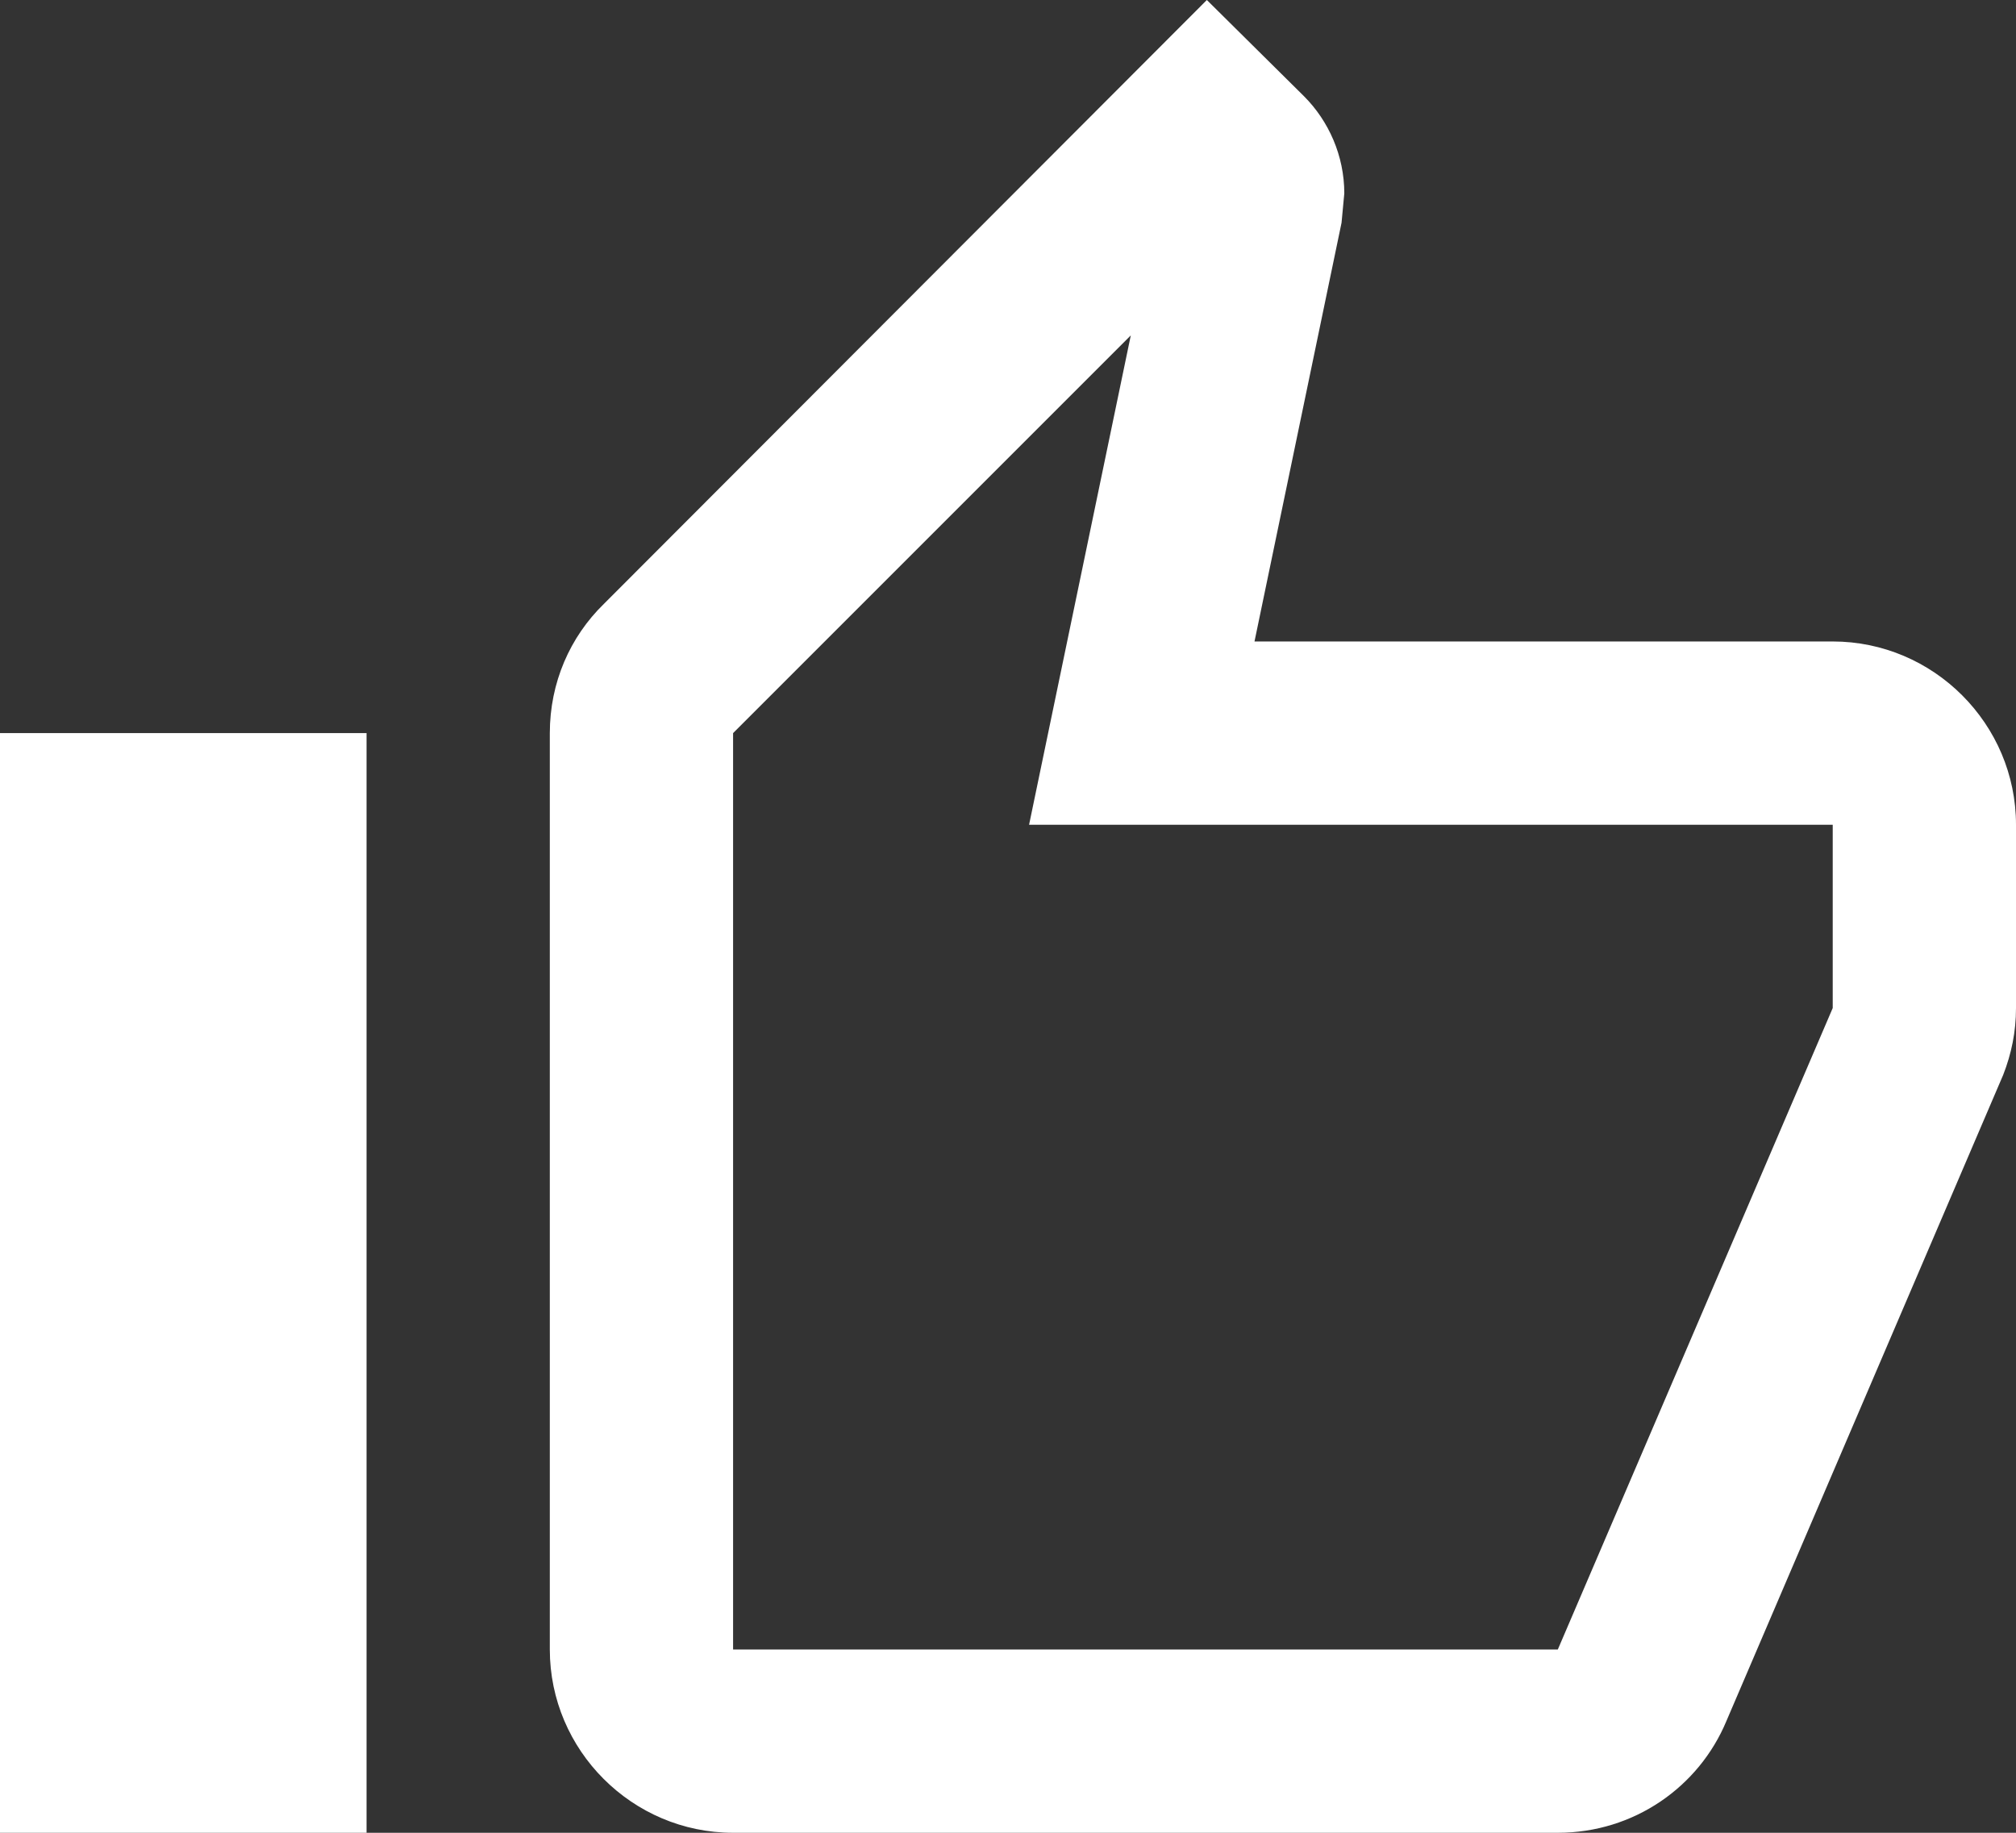
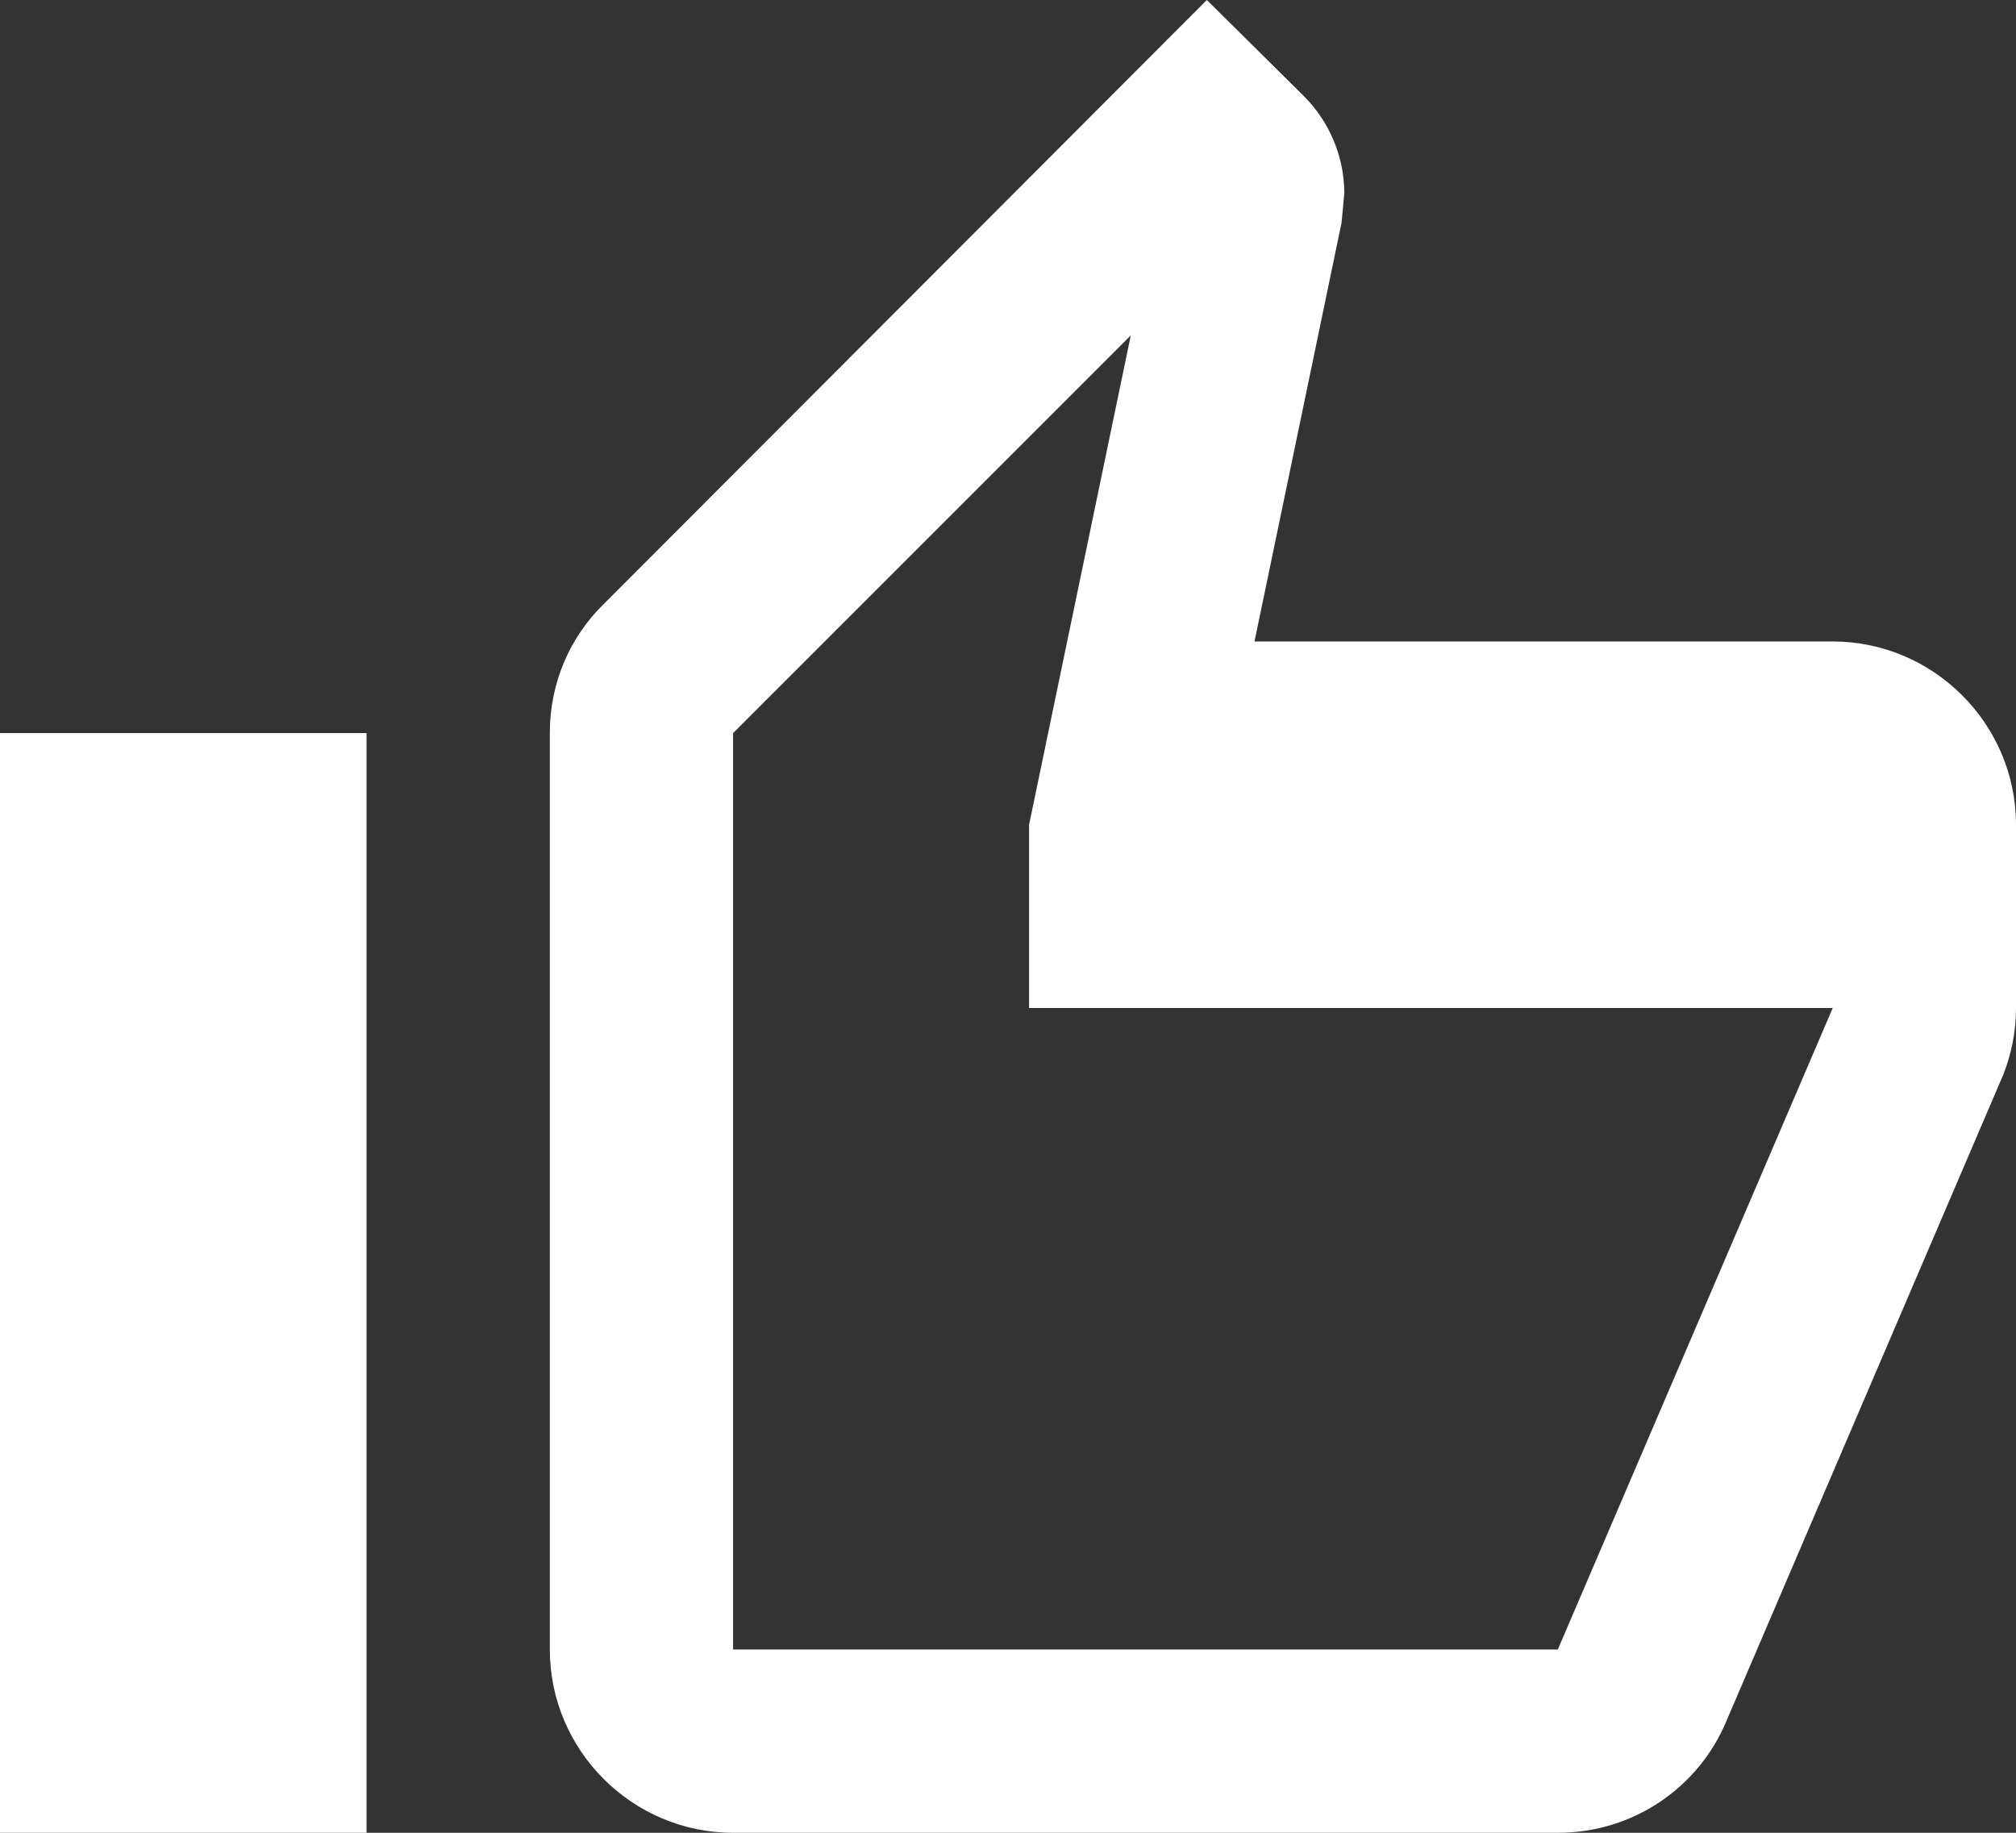
<svg xmlns="http://www.w3.org/2000/svg" width="22" height="20" fill="none">
  <rect width="100%" height="100%" fill="#333333" stroke="none" />
-   <path d="M20 7h-6.31l.95-4.57.03-.32c0-.41-.17-.79-.44-1.06L13.17 0 6.59 6.59C6.22 6.95 6 7.45 6 8v10c0 1.1.9 2 2 2h9c.83 0 1.54-.5 1.84-1.22l3.02-7.05c.09-.23.14-.47.14-.73V9c0-1.1-.9-2-2-2zm0 4l-3 7H8V8l4.34-4.34L11.23 9H20v2zM0 8h4v12H0V8z" fill="#fff" />
+   <path d="M20 7h-6.31l.95-4.57.03-.32c0-.41-.17-.79-.44-1.06L13.17 0 6.59 6.59C6.22 6.95 6 7.45 6 8v10c0 1.1.9 2 2 2h9c.83 0 1.54-.5 1.84-1.22l3.02-7.05c.09-.23.14-.47.14-.73V9c0-1.1-.9-2-2-2zm0 4l-3 7H8V8l4.34-4.34L11.23 9v2zM0 8h4v12H0V8z" fill="#fff" />
</svg>